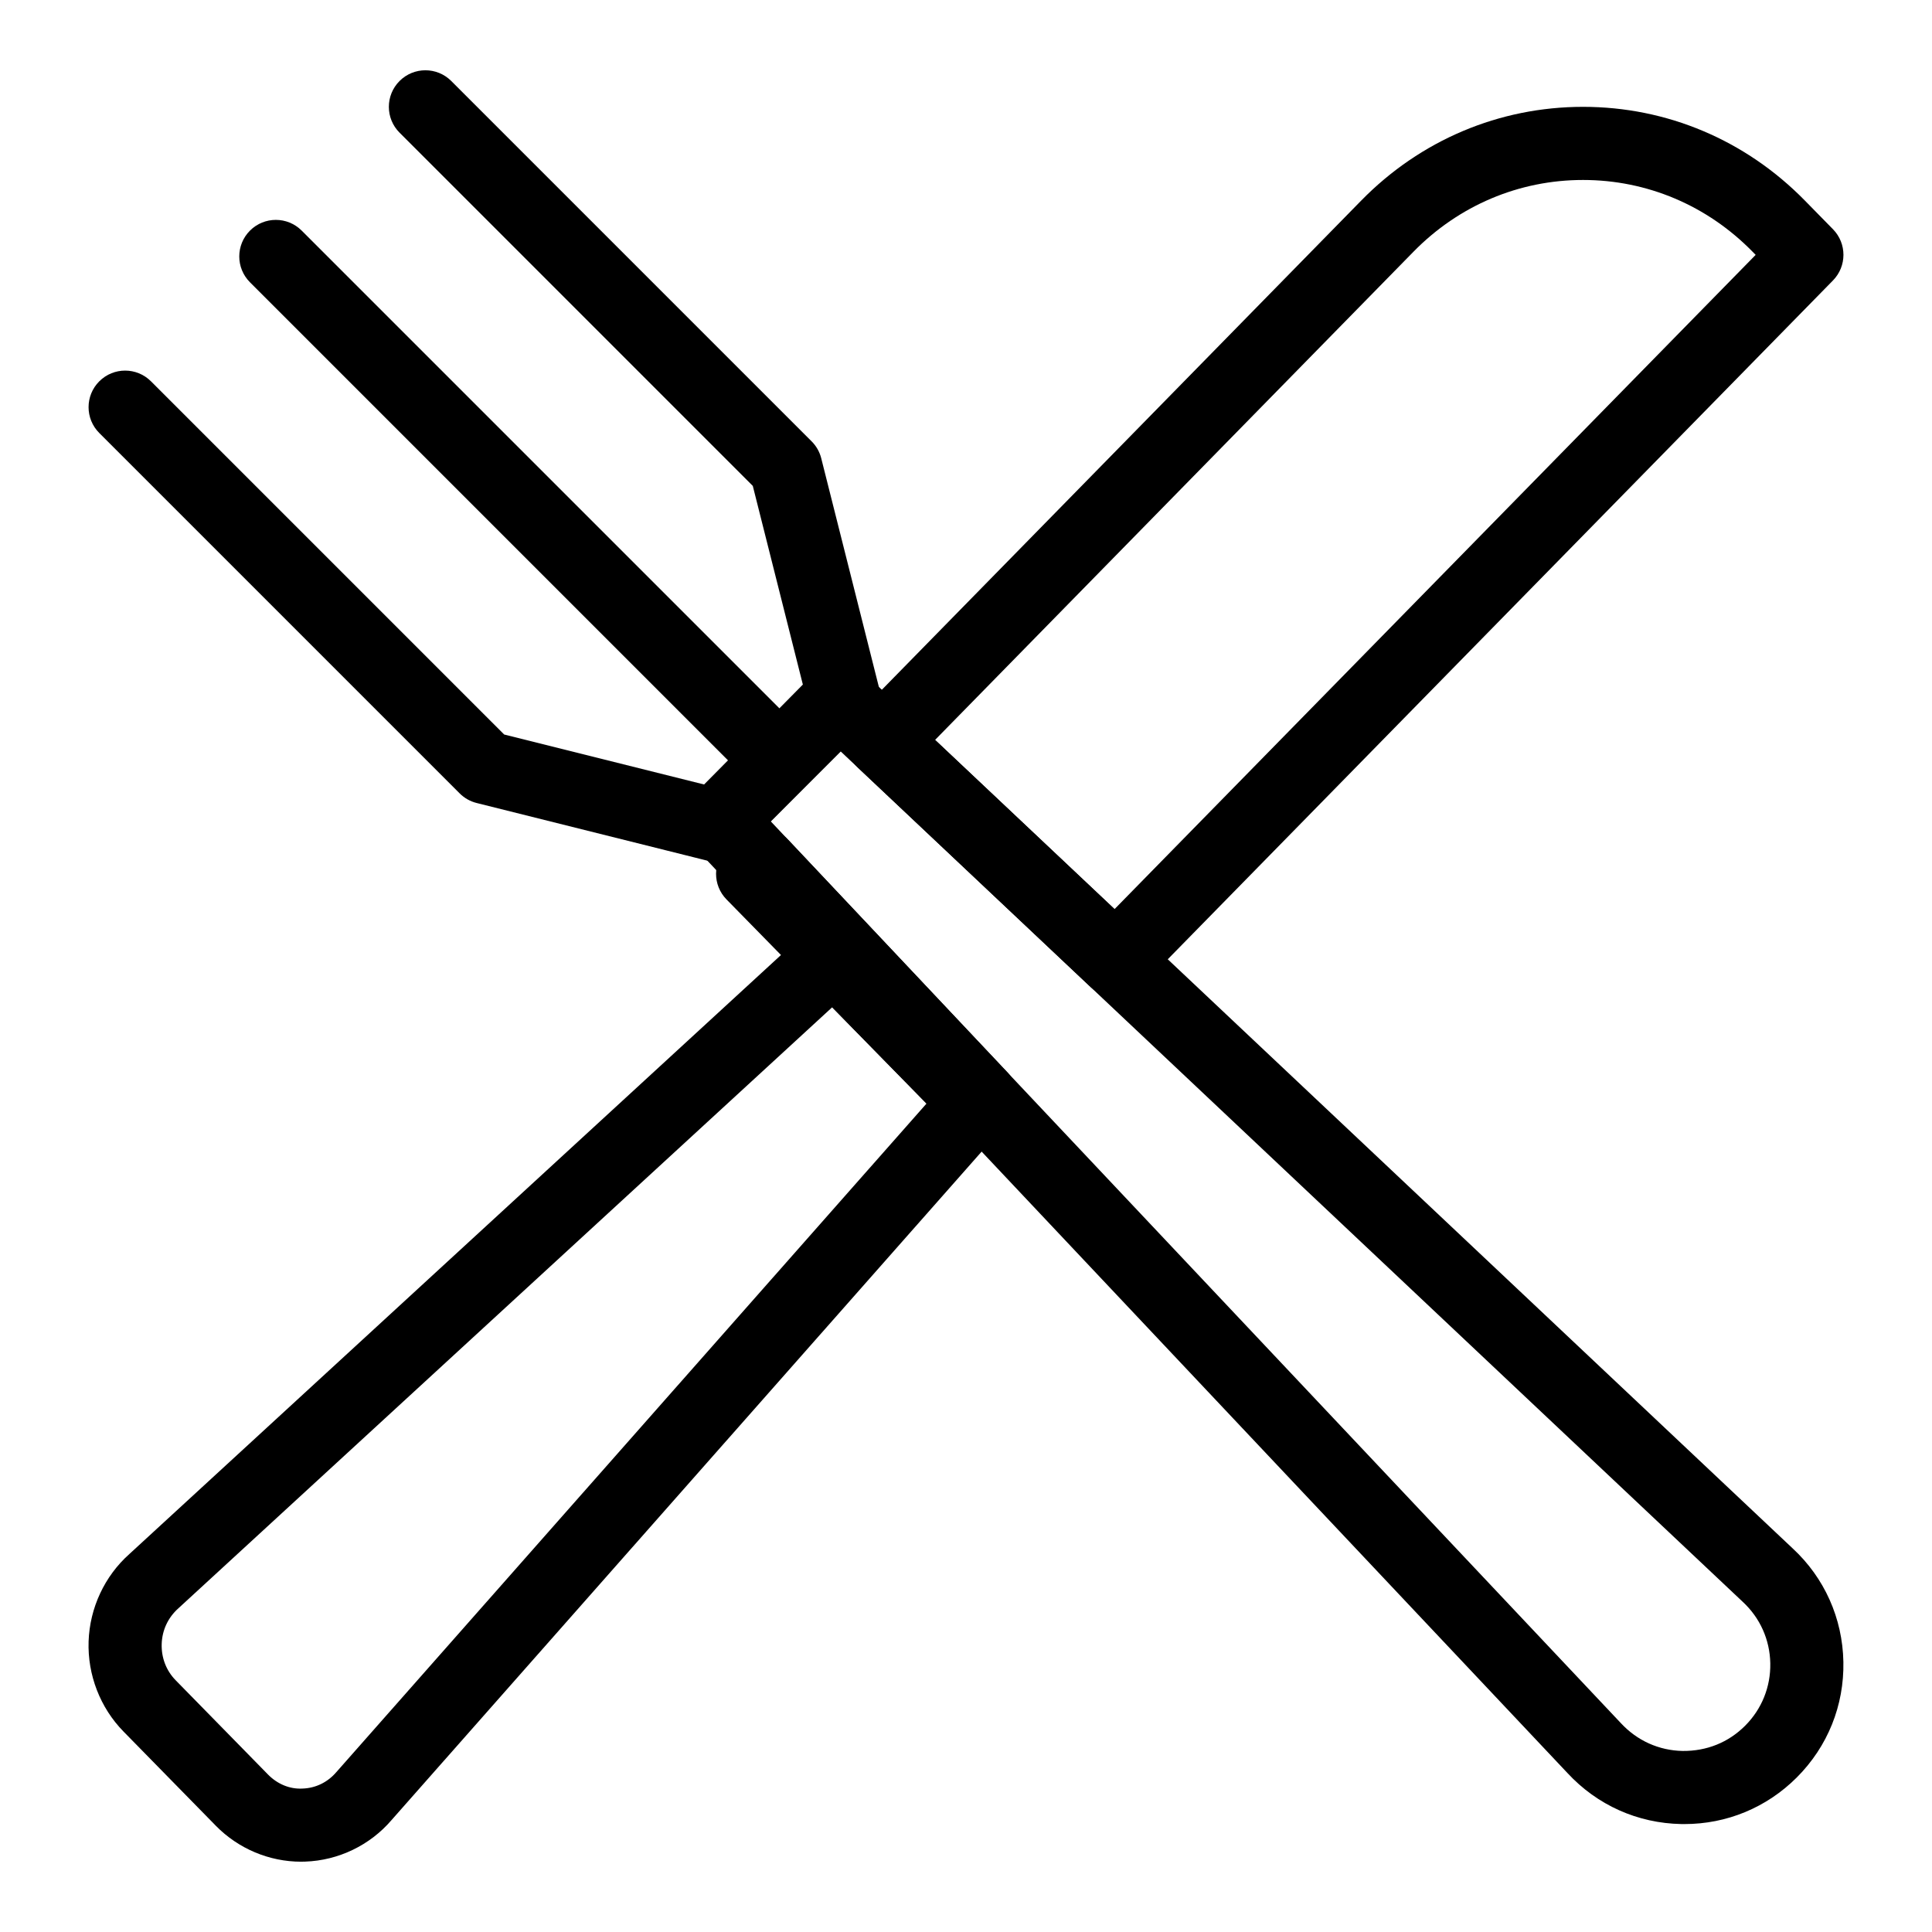
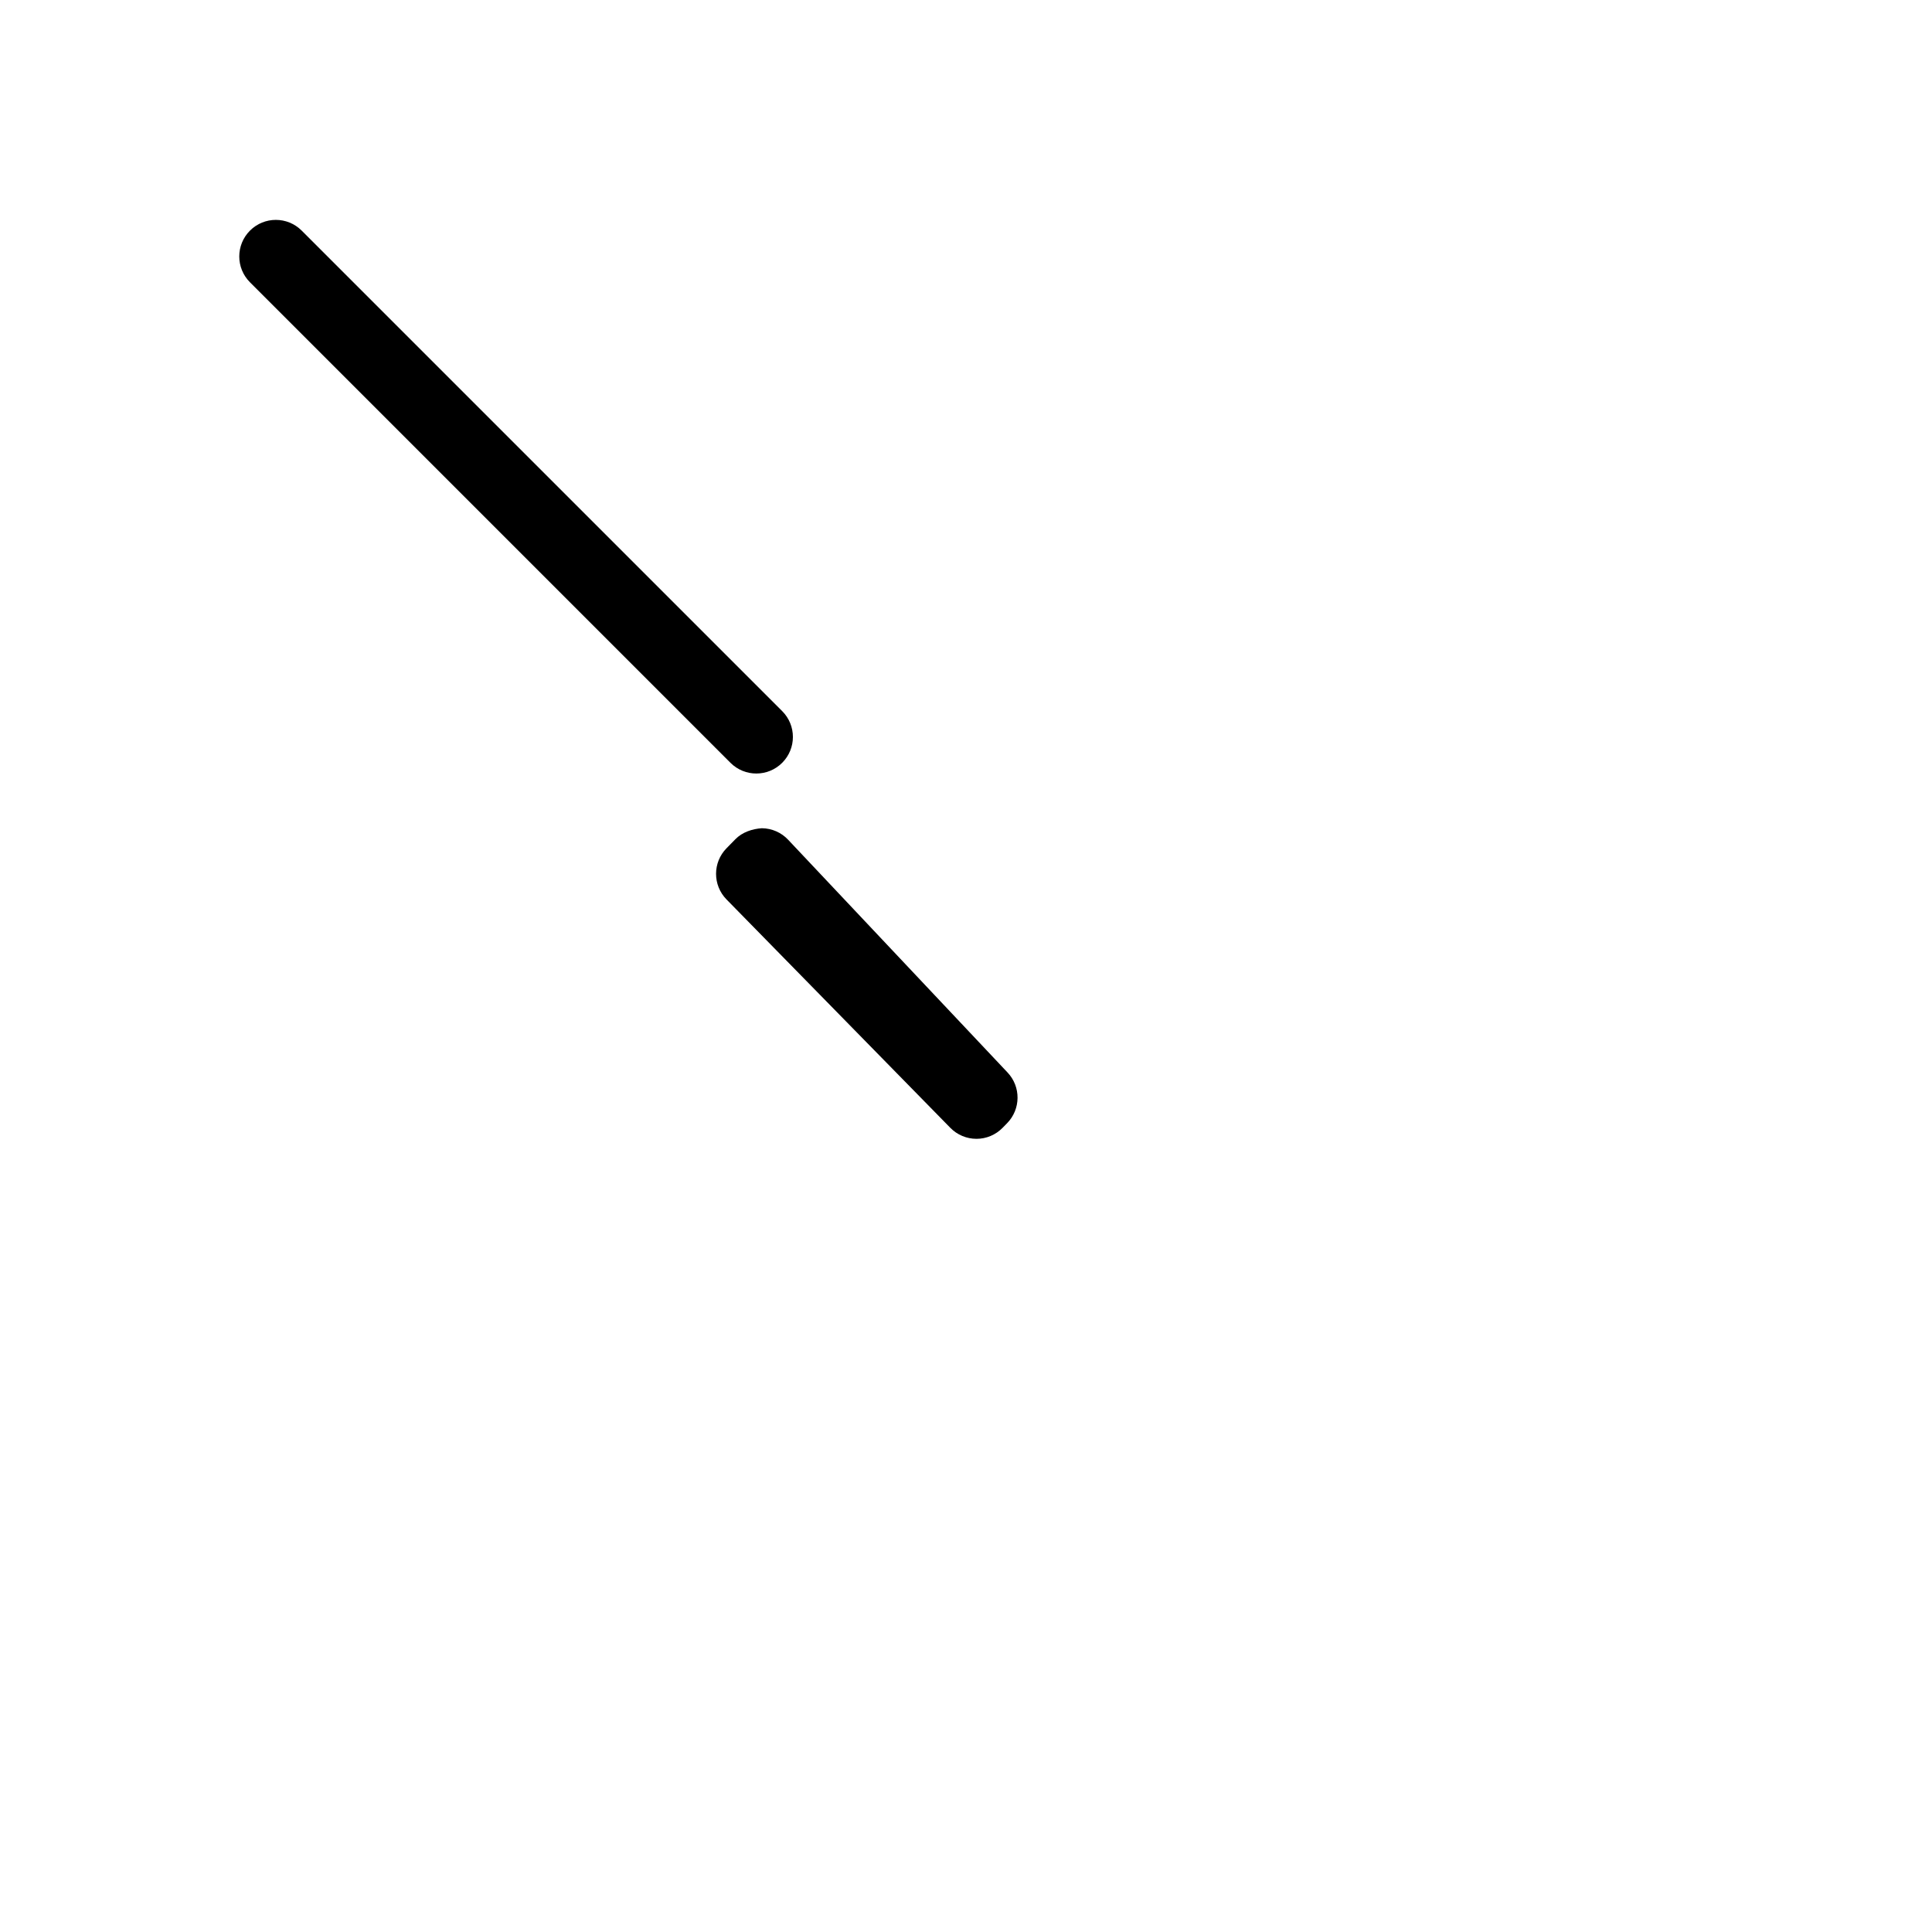
<svg xmlns="http://www.w3.org/2000/svg" fill="#000000" width="800px" height="800px" version="1.1" viewBox="144 144 512 512">
  <g>
-     <path d="m223.8 637.37c-8.445 0-16.633-3.438-22.605-9.527v-0.004l-24.473-24.973c-6.172-6.297-9.543-15.008-9.242-23.887 0.305-8.867 4.242-17.305 10.816-23.156l186.94-171.85 50.758 51.793-168.24 190.58c-5.691 6.656-14.074 10.707-22.902 11-0.352 0.016-0.695 0.02-1.047 0.02zm-8.762-23.09c2.461 2.504 5.734 3.902 9.152 3.707 3.465-0.117 6.633-1.66 8.934-4.348l156.41-177.18-25.004-25.516-173.23 159.25c-2.781 2.481-4.324 5.801-4.449 9.449-0.121 3.66 1.195 7.098 3.719 9.664z" />
-     <path d="m333.62 372.33c-0.781 0-1.57-0.094-2.352-0.289l-60.957-15.238c-1.703-0.426-3.258-1.305-4.5-2.551l-95.5-95.5c-3.785-3.785-3.785-9.914 0-13.699 3.785-3.785 9.914-3.785 13.699 0l93.602 93.602 52.996 13.246 26.156-26.484-13.266-52.645-93.609-93.609c-3.785-3.785-3.785-9.914 0-13.699 3.785-3.785 9.914-3.785 13.699 0l95.5 95.5c1.238 1.234 2.121 2.785 2.547 4.484l15.254 60.527c0.828 3.281-0.121 6.766-2.504 9.172l-33.879 34.297c-1.836 1.875-4.328 2.887-6.887 2.887z" />
    <path d="m344.43 348.99c-2.481 0-4.957-0.945-6.852-2.84l-127.33-127.34c-3.785-3.785-3.785-9.914 0-13.699 3.785-3.785 9.914-3.785 13.699 0l127.34 127.34c3.785 3.785 3.785 9.914 0 13.699-1.891 1.891-4.371 2.84-6.852 2.84z" />
-     <path d="m590.38 627.4c-0.277 0-0.555-0.004-0.832-0.008-11.57-0.219-22.281-5.019-30.148-13.512l-231.67-245.75c-3.594-3.812-3.504-9.793 0.199-13.496l31.832-31.832c3.699-3.703 9.68-3.805 13.496-0.199l245.81 231.73c8.426 7.801 13.227 18.504 13.449 30.074 0.223 11.57-4.164 22.453-12.348 30.637-7.984 7.984-18.539 12.355-29.793 12.355zm-242.1-265.71 225.27 238.96c4.316 4.656 10.102 7.254 16.359 7.371 6.41 0.059 12.133-2.258 16.559-6.676 4.422-4.422 6.793-10.309 6.676-16.562-0.121-6.254-2.715-12.039-7.305-16.289l-239.03-225.34z" />
    <path d="m402.77 445.8c-2.602 0-5.102-1.051-6.922-2.91l-59.316-60.531c-3.691-3.766-3.691-9.793 0.004-13.562l2.356-2.402c1.844-1.883 4.5-2.742 7.012-2.906 2.637 0.027 5.148 1.125 6.953 3.043l58.164 61.699c3.566 3.781 3.512 9.703-0.117 13.418l-1.207 1.234c-1.82 1.863-4.32 2.918-6.922 2.918h-0.004z" />
-     <path d="m439.64 408.18c-2.391 0-4.777-0.875-6.648-2.641l-61.664-58.133c-1.891-1.785-2.988-4.254-3.043-6.856-0.047-2.602 0.945-5.117 2.766-6.973l133.7-136.44c15.695-16.008 36.566-24.824 58.777-24.824h0.004c22.207 0 43.078 8.816 58.766 24.828l7.465 7.613c3.691 3.769 3.691 9.797 0 13.562l-183.2 186.95c-1.895 1.934-4.41 2.91-6.922 2.91zm-47.832-68.098 47.562 44.84 169.9-173.38-0.82-0.832c-12.008-12.262-27.961-19.016-44.926-19.016-16.961 0-32.922 6.75-44.934 19.012z" />
  </g>
</svg>